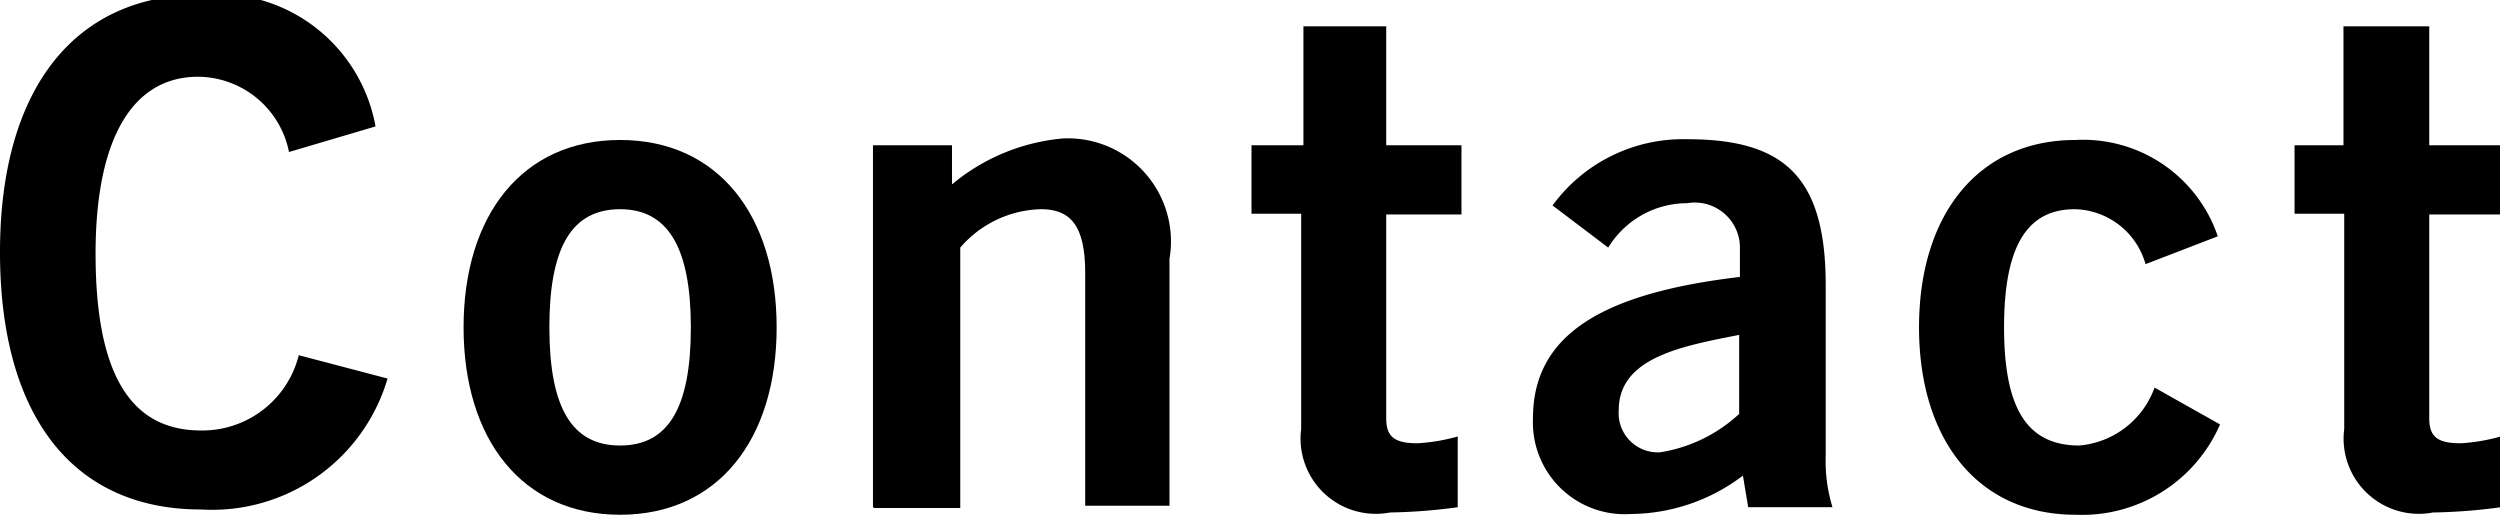
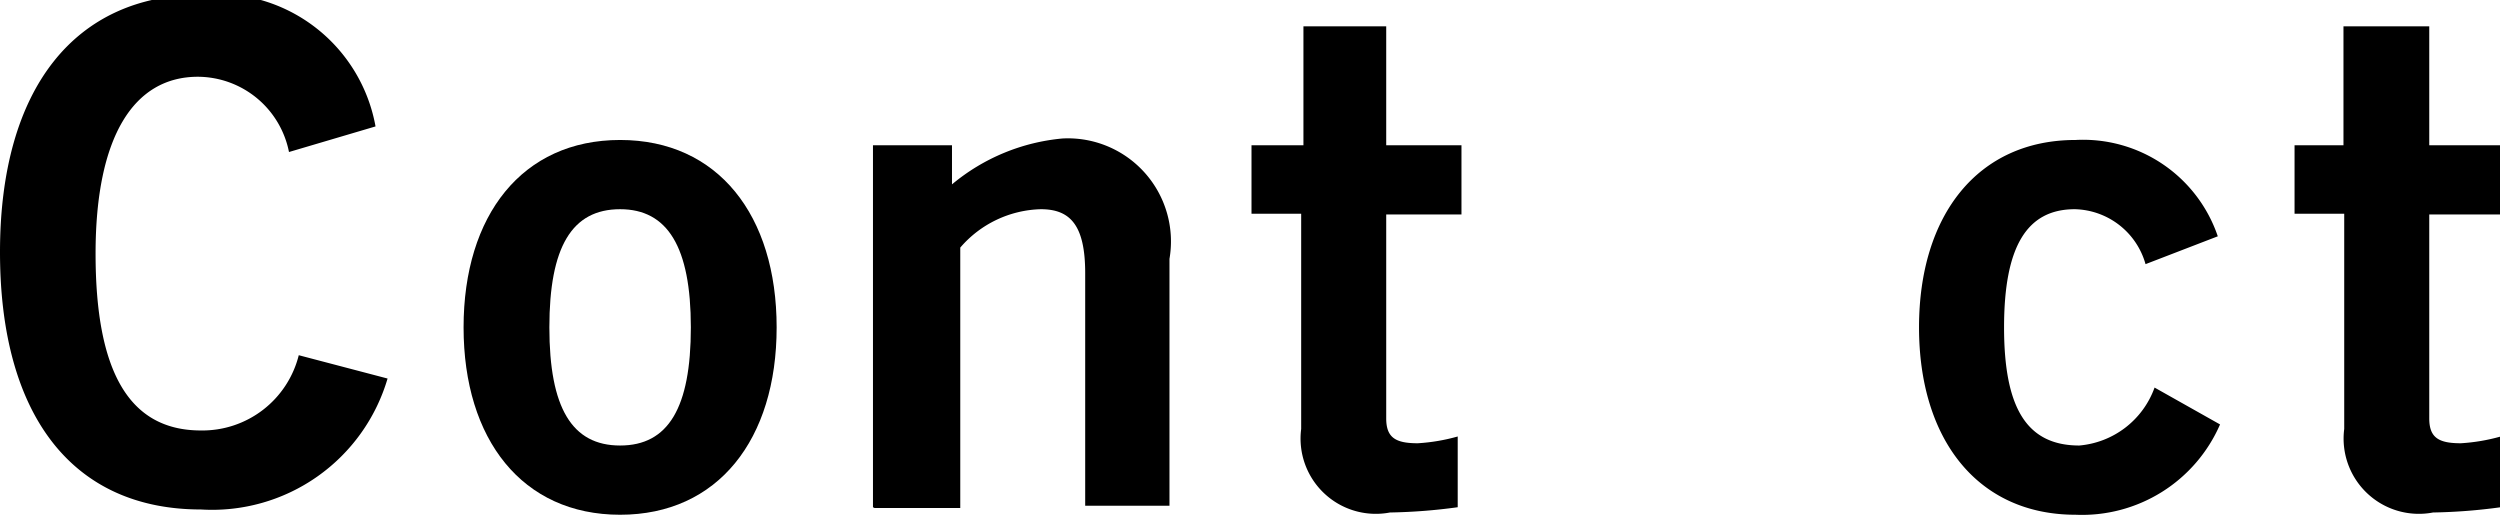
<svg xmlns="http://www.w3.org/2000/svg" viewBox="0 0 33.22 6.84" role="img" aria-labelledby="title">
  <title id="title">Contact</title>
  <defs>
    <style>
      .cls-1 {
        fill: #000;
      }
    </style>
  </defs>
  <g>
    <path class="cls-1" d="M365.42,146.09a1.24,1.24,0,0,0-1.21-1c-0.85,0-1.36.79-1.36,2.35s0.44,2.35,1.4,2.35a1.32,1.32,0,0,0,1.3-1l1.18,0.31a2.43,2.43,0,0,1-2.48,1.74c-1.7,0-2.67-1.24-2.67-3.42s1-3.42,2.67-3.42a2.14,2.14,0,0,1,2.32,1.75Z" transform="translate(-361.58 -144.07)" />
    <path class="cls-1" d="M369.82,145.93c1.3,0,2.08,1,2.08,2.49s-0.78,2.49-2.08,2.49-2.08-1-2.08-2.49S368.52,145.93,369.82,145.93Zm0,0.92c-0.64,0-.94.5-0.94,1.57s0.3,1.57.94,1.57,0.94-.5.94-1.57S370.45,146.85,369.82,146.85Z" transform="translate(-361.58 -144.07)" />
    <path class="cls-1" d="M373.18,150.81V146h1.05v0.52a2.67,2.67,0,0,1,1.47-.61,1.37,1.37,0,0,1,1.42,1.6v3.28H376V147.7c0-.64-0.2-0.85-0.59-0.85a1.46,1.46,0,0,0-1.07.51v3.46h-1.14Z" transform="translate(-361.58 -144.07)" />
    <path class="cls-1" d="M378.9,146v-1.58H380V146H381v0.92H380v2.71c0,0.26.13,0.33,0.42,0.33a2.5,2.5,0,0,0,.53-0.09v0.94a7.41,7.41,0,0,1-.9.07,1,1,0,0,1-1.18-1.11v-2.86h-0.66V146h0.66Z" transform="translate(-361.58 -144.07)" />
-     <path class="cls-1" d="M384.81,150.81l-0.07-.42a2.49,2.49,0,0,1-1.49.51,1.22,1.22,0,0,1-1.3-1.27c0-1.09.88-1.66,2.75-1.88v-0.41a0.6,0.6,0,0,0-.7-0.57,1.23,1.23,0,0,0-1.05.59l-0.74-.56a2.15,2.15,0,0,1,1.79-.88c1.29,0,1.84.5,1.84,1.94v2.26a2.11,2.11,0,0,0,.09.69h-1.12Zm-0.12-2.29c-0.76.15-1.6,0.3-1.6,1a0.52,0.52,0,0,0,.55.56,2,2,0,0,0,1.05-.51v-1Z" transform="translate(-361.58 -144.07)" />
    <path class="cls-1" d="M390.09,147.58a1,1,0,0,0-.94-0.73c-0.64,0-.94.5-0.94,1.57s0.3,1.57,1,1.57a1.17,1.17,0,0,0,1-.77l0.87,0.49a2,2,0,0,1-1.92,1.2c-1.3,0-2.08-1-2.08-2.49s0.78-2.49,2.08-2.49a1.89,1.89,0,0,1,1.89,1.28Z" transform="translate(-361.58 -144.07)" />
    <path class="cls-1" d="M392.72,146v-1.58h1.14V146h0.94v0.92h-0.94v2.71c0,0.26.13,0.33,0.42,0.33a2.5,2.5,0,0,0,.53-0.09v0.94a7.41,7.41,0,0,1-.9.07,1,1,0,0,1-1.18-1.11v-2.86h-0.66V146h0.66Z" transform="translate(-361.58 -144.07)" />
  </g>
</svg>